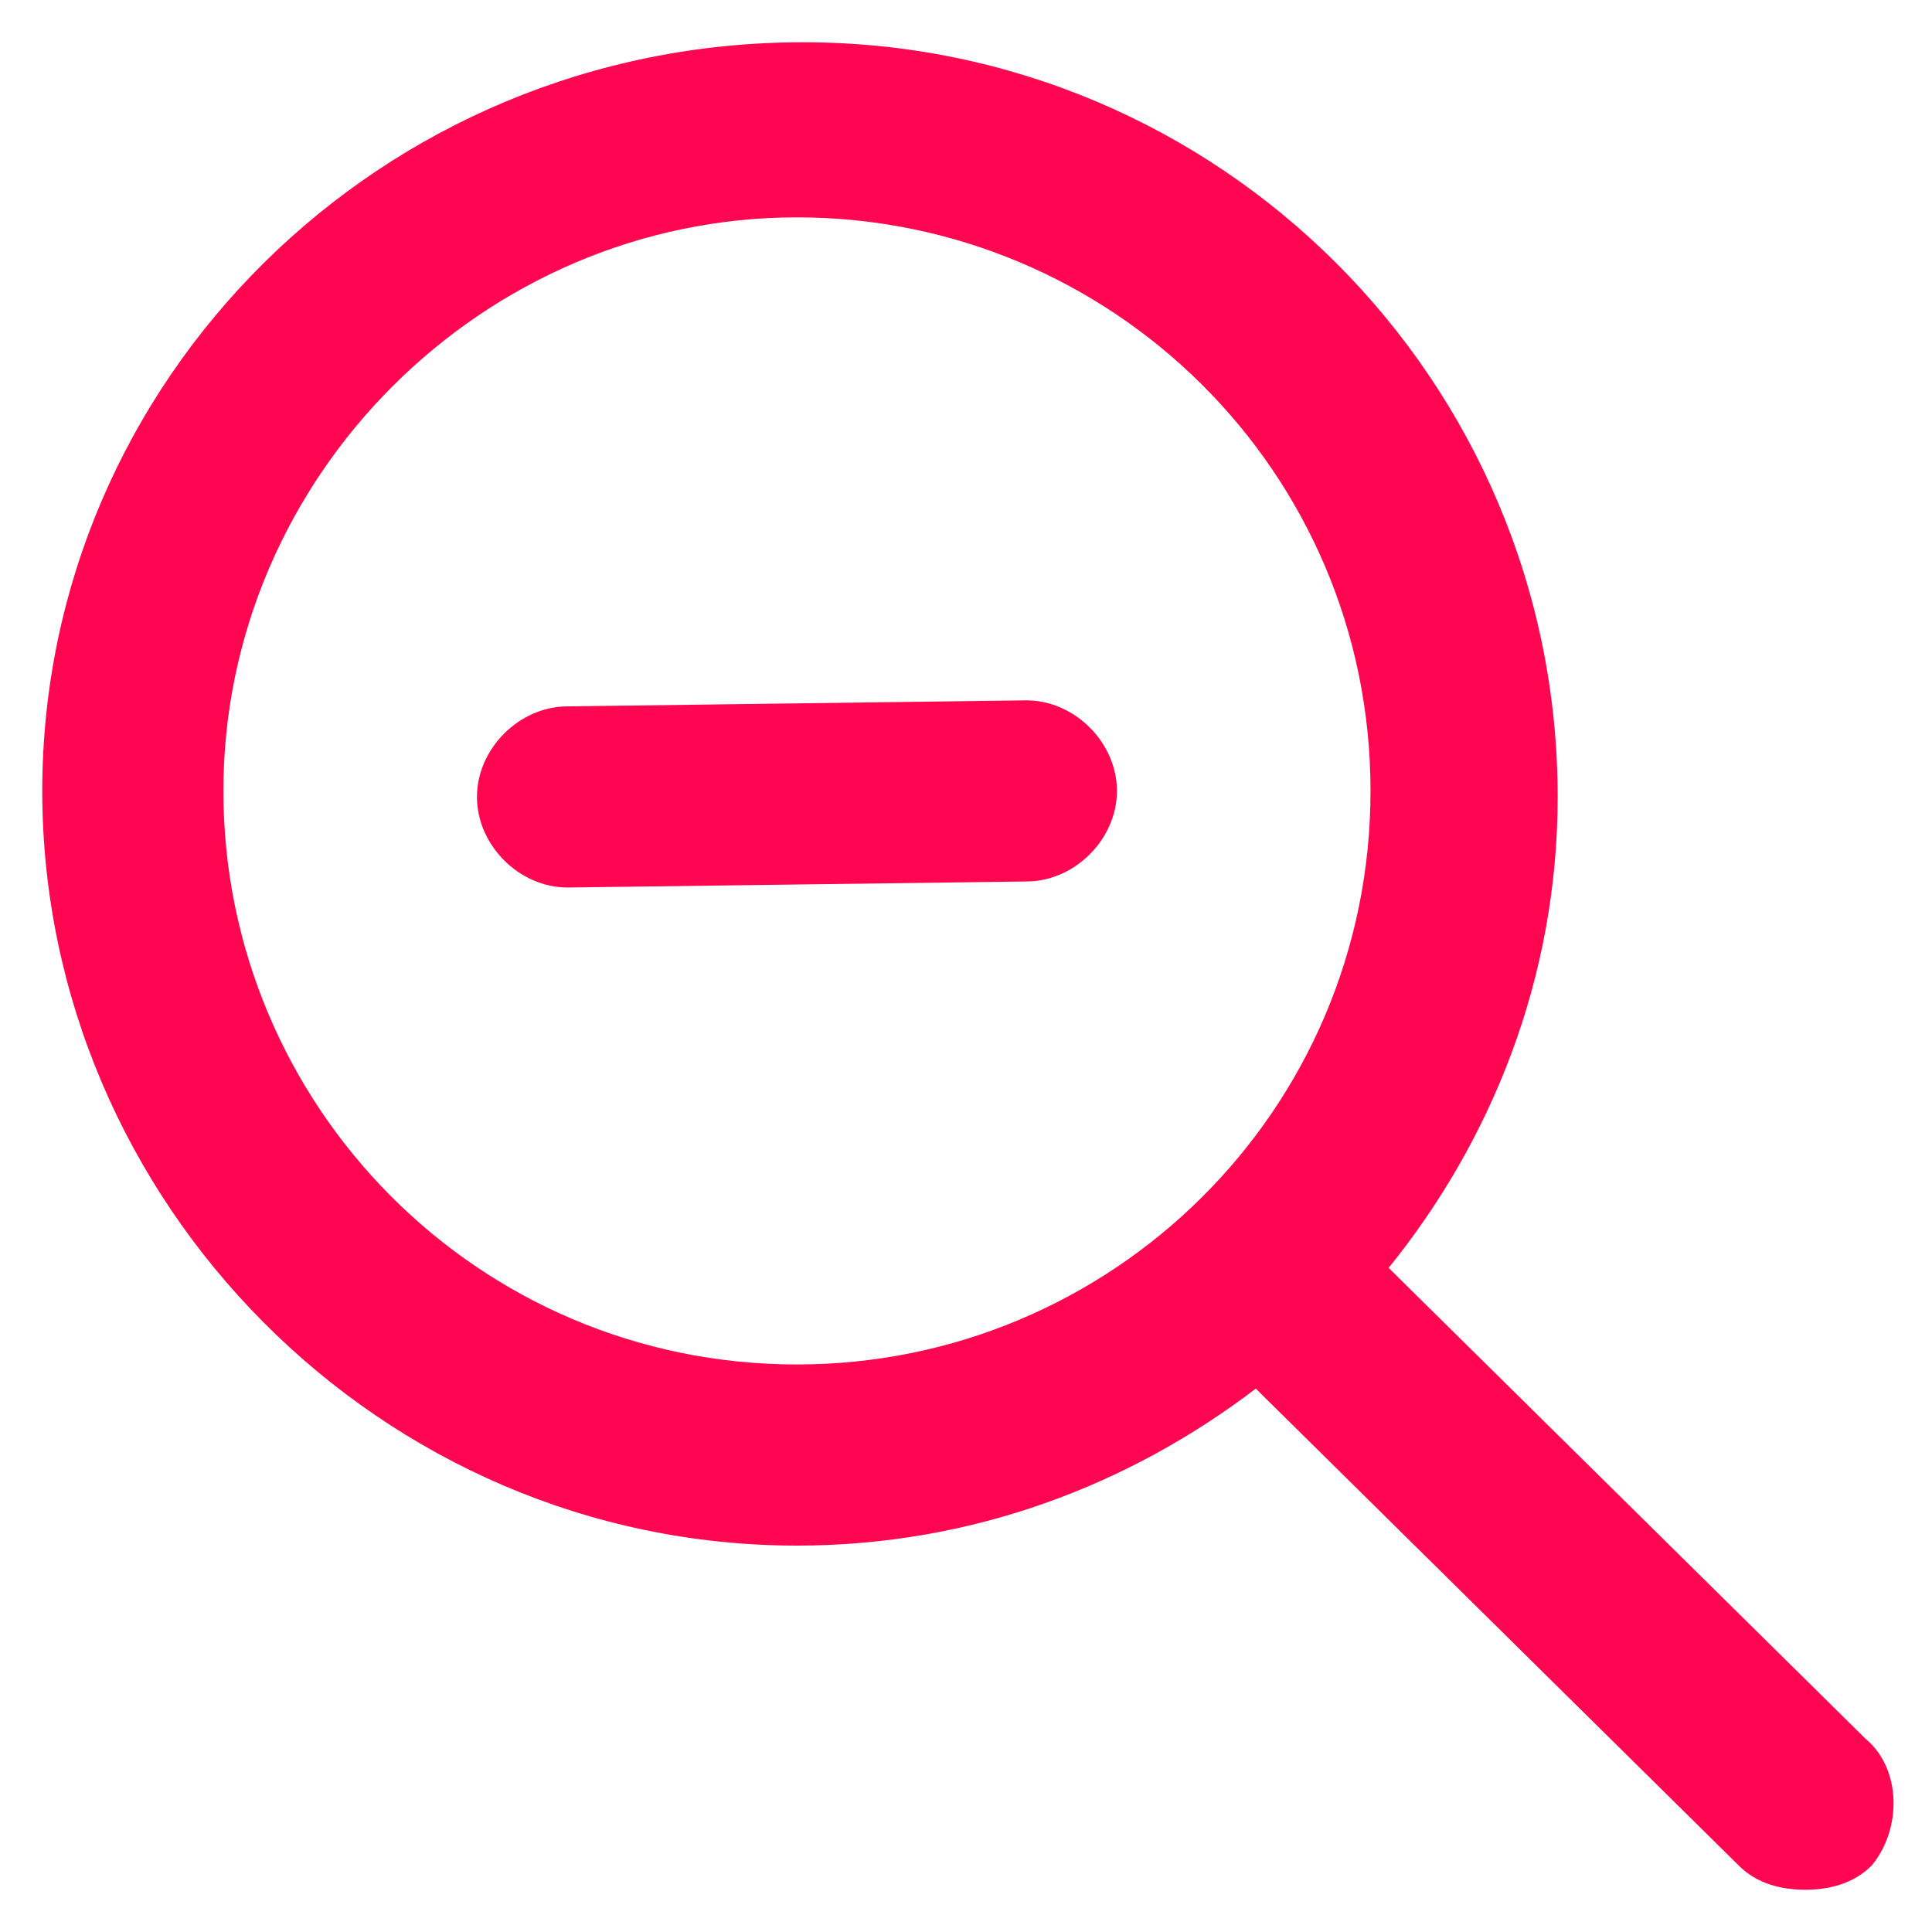
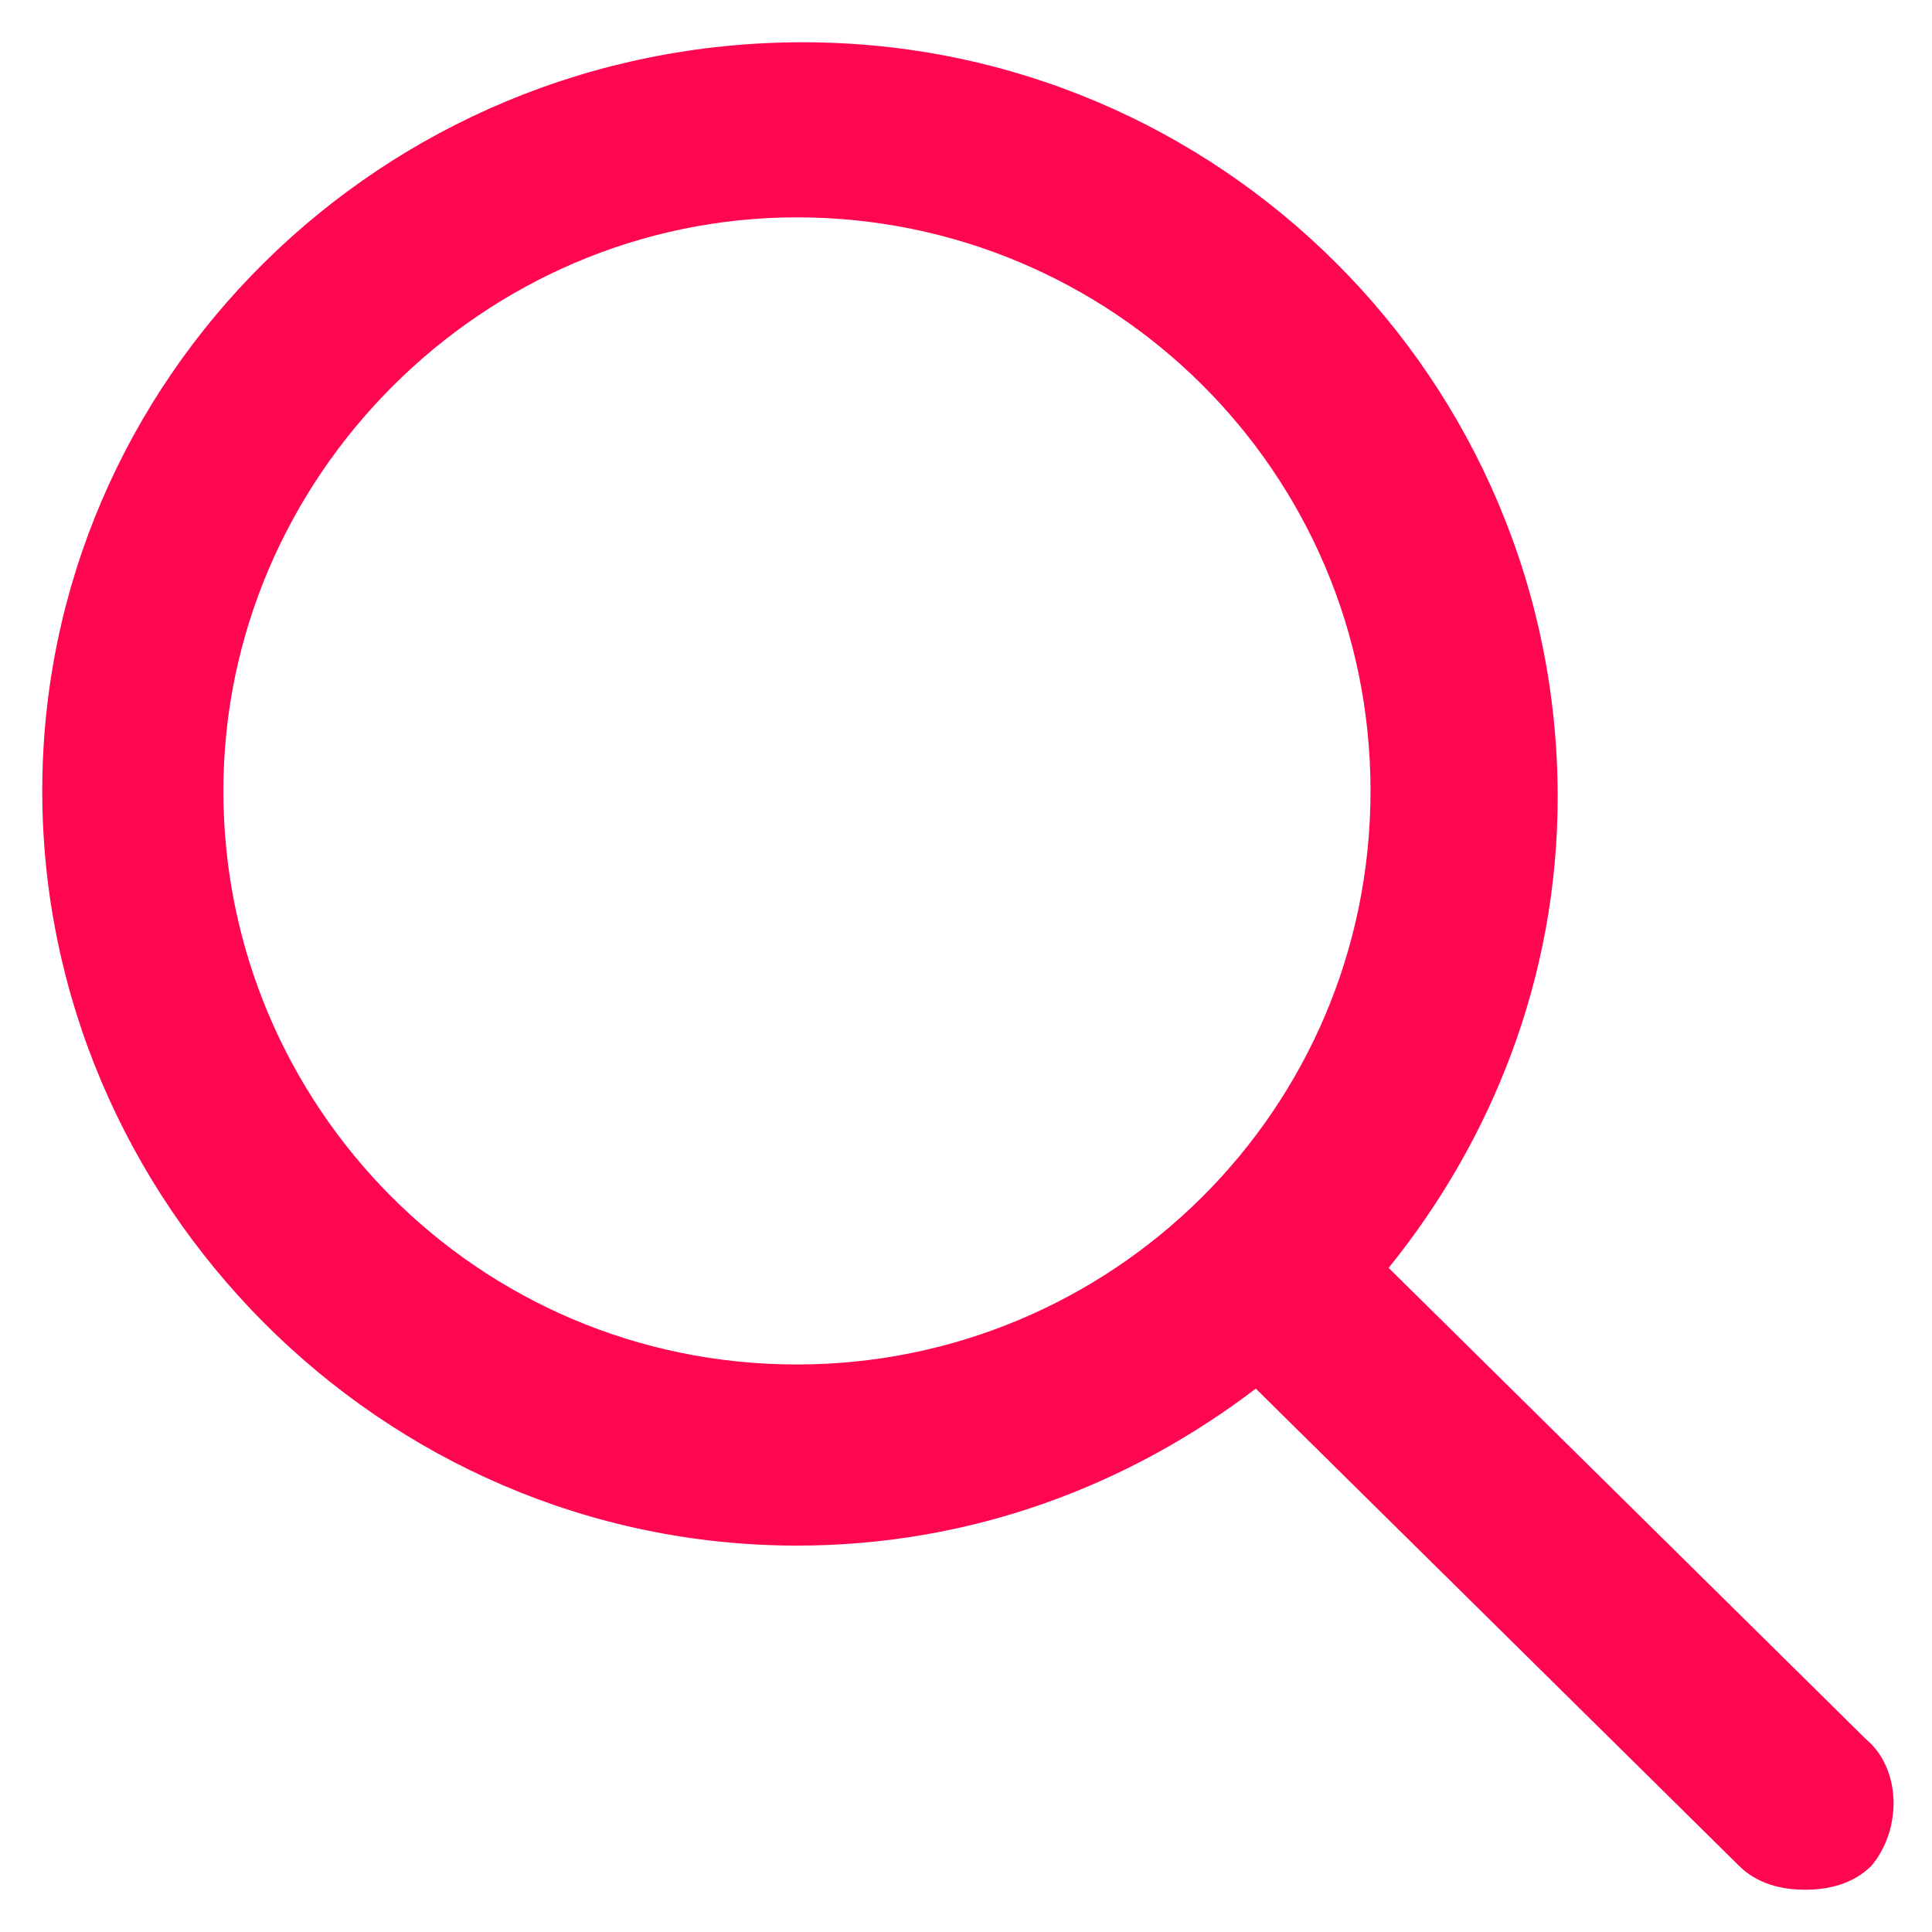
<svg xmlns="http://www.w3.org/2000/svg" data-src="//images.ctfassets.net/dzcsszdhieow/4qiY5ybtTJfNUymFvysNM6/508ab4d22eefecce8e154cbbc5fa38f1/Icon_Zoom_Out.svg" fill="#ff0651" width="64" height="64" class="SetIconItem_icon__p3DbU" xml:space="preserve" id="Layer_1" x="0" y="0" version="1.1" viewBox="0 0 32 32" data-id="svg-loader_3">
  <path d="M30.9,28.8l-7.9-7.8c1.7-2.1,2.8-4.8,2.8-7.8c0-6.9-5.6-12.5-12.5-12.5C6.3,0.7,0.7,6.3,0.7,13.1 s5.6,12.5,12.5,12.5c2.9,0,5.5-1,7.6-2.6l8,7.9c0.3,0.3,0.7,0.4,1.1,0.4c0.4,0,0.8-0.1,1.1-0.4C31.5,30.3,31.5,29.3,30.9,28.8z M3.7,13.1c0-5.2,4.3-9.5,9.5-9.5c5.2,0,9.5,4.2,9.5,9.5s-4.3,9.5-9.5,9.5C7.9,22.6,3.7,18.3,3.7,13.1z" class="st0" />
-   <path d="M17,11.6l-7.6,0.1c-0.8,0-1.5,0.7-1.5,1.5c0,0.8,0.7,1.5,1.5,1.5c0,0,0,0,0,0l7.6-0.1c0.8,0,1.5-0.7,1.5-1.5 S17.8,11.6,17,11.6z" class="st0" />
</svg>